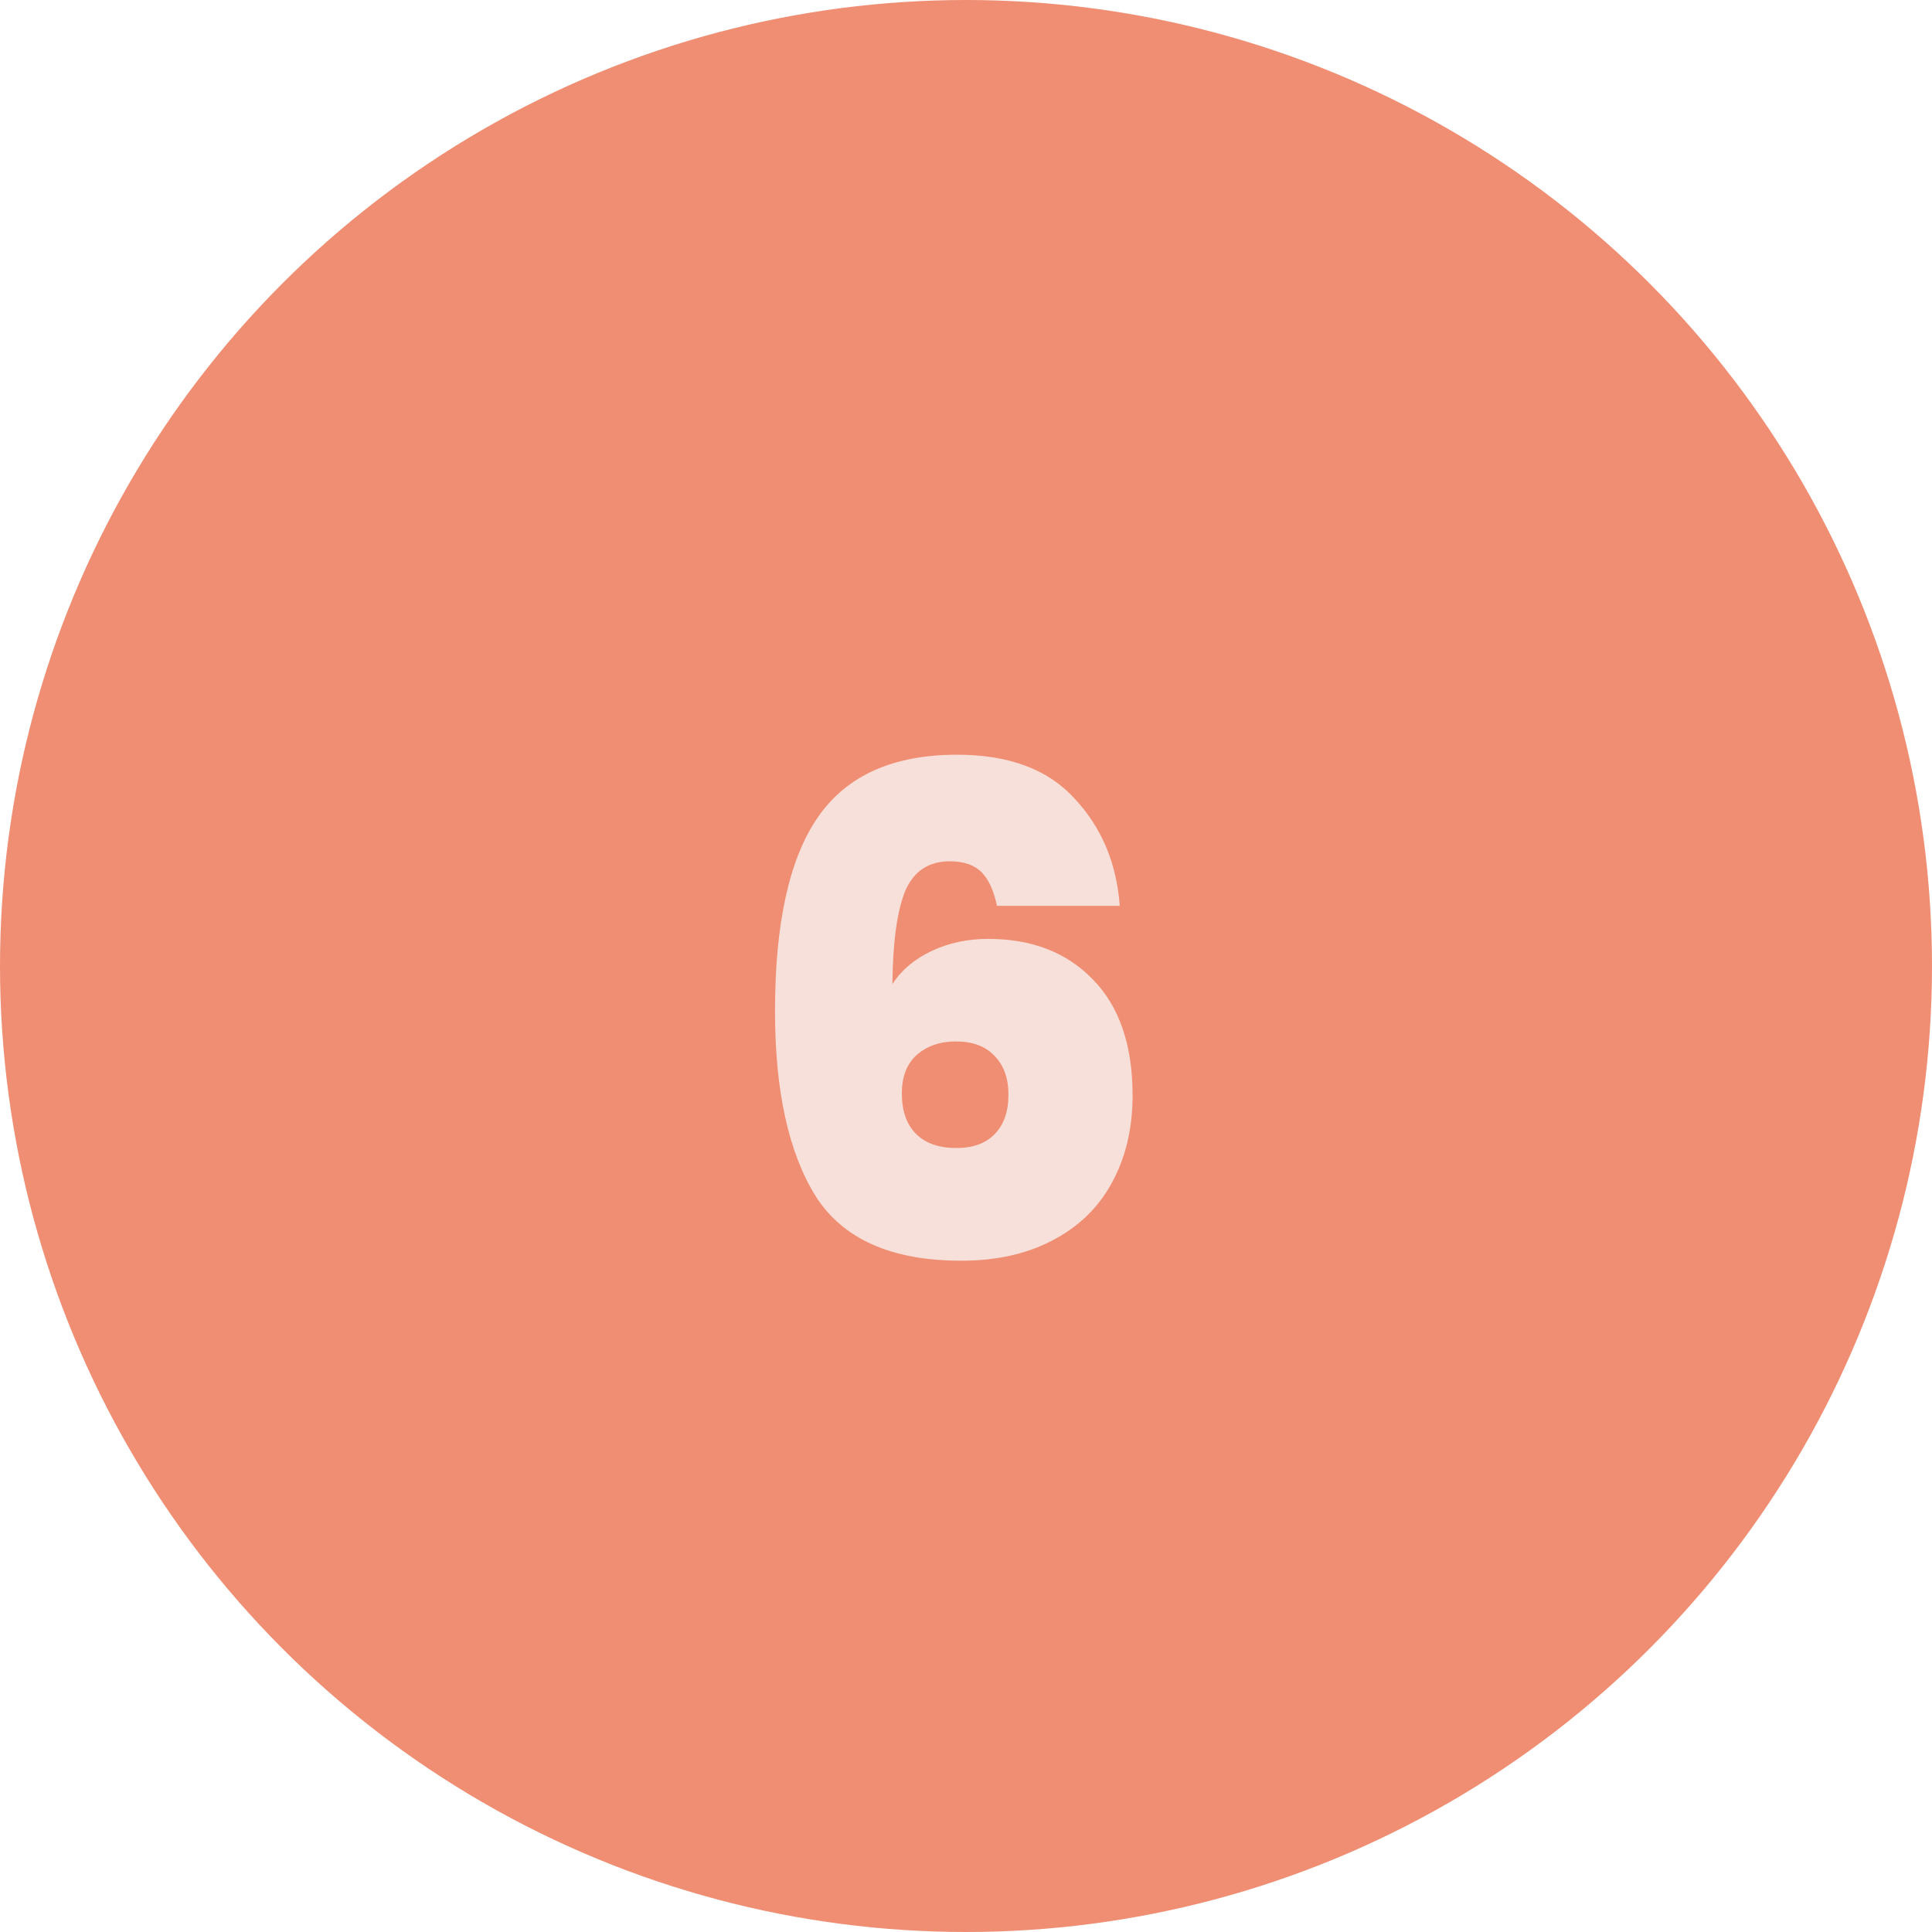
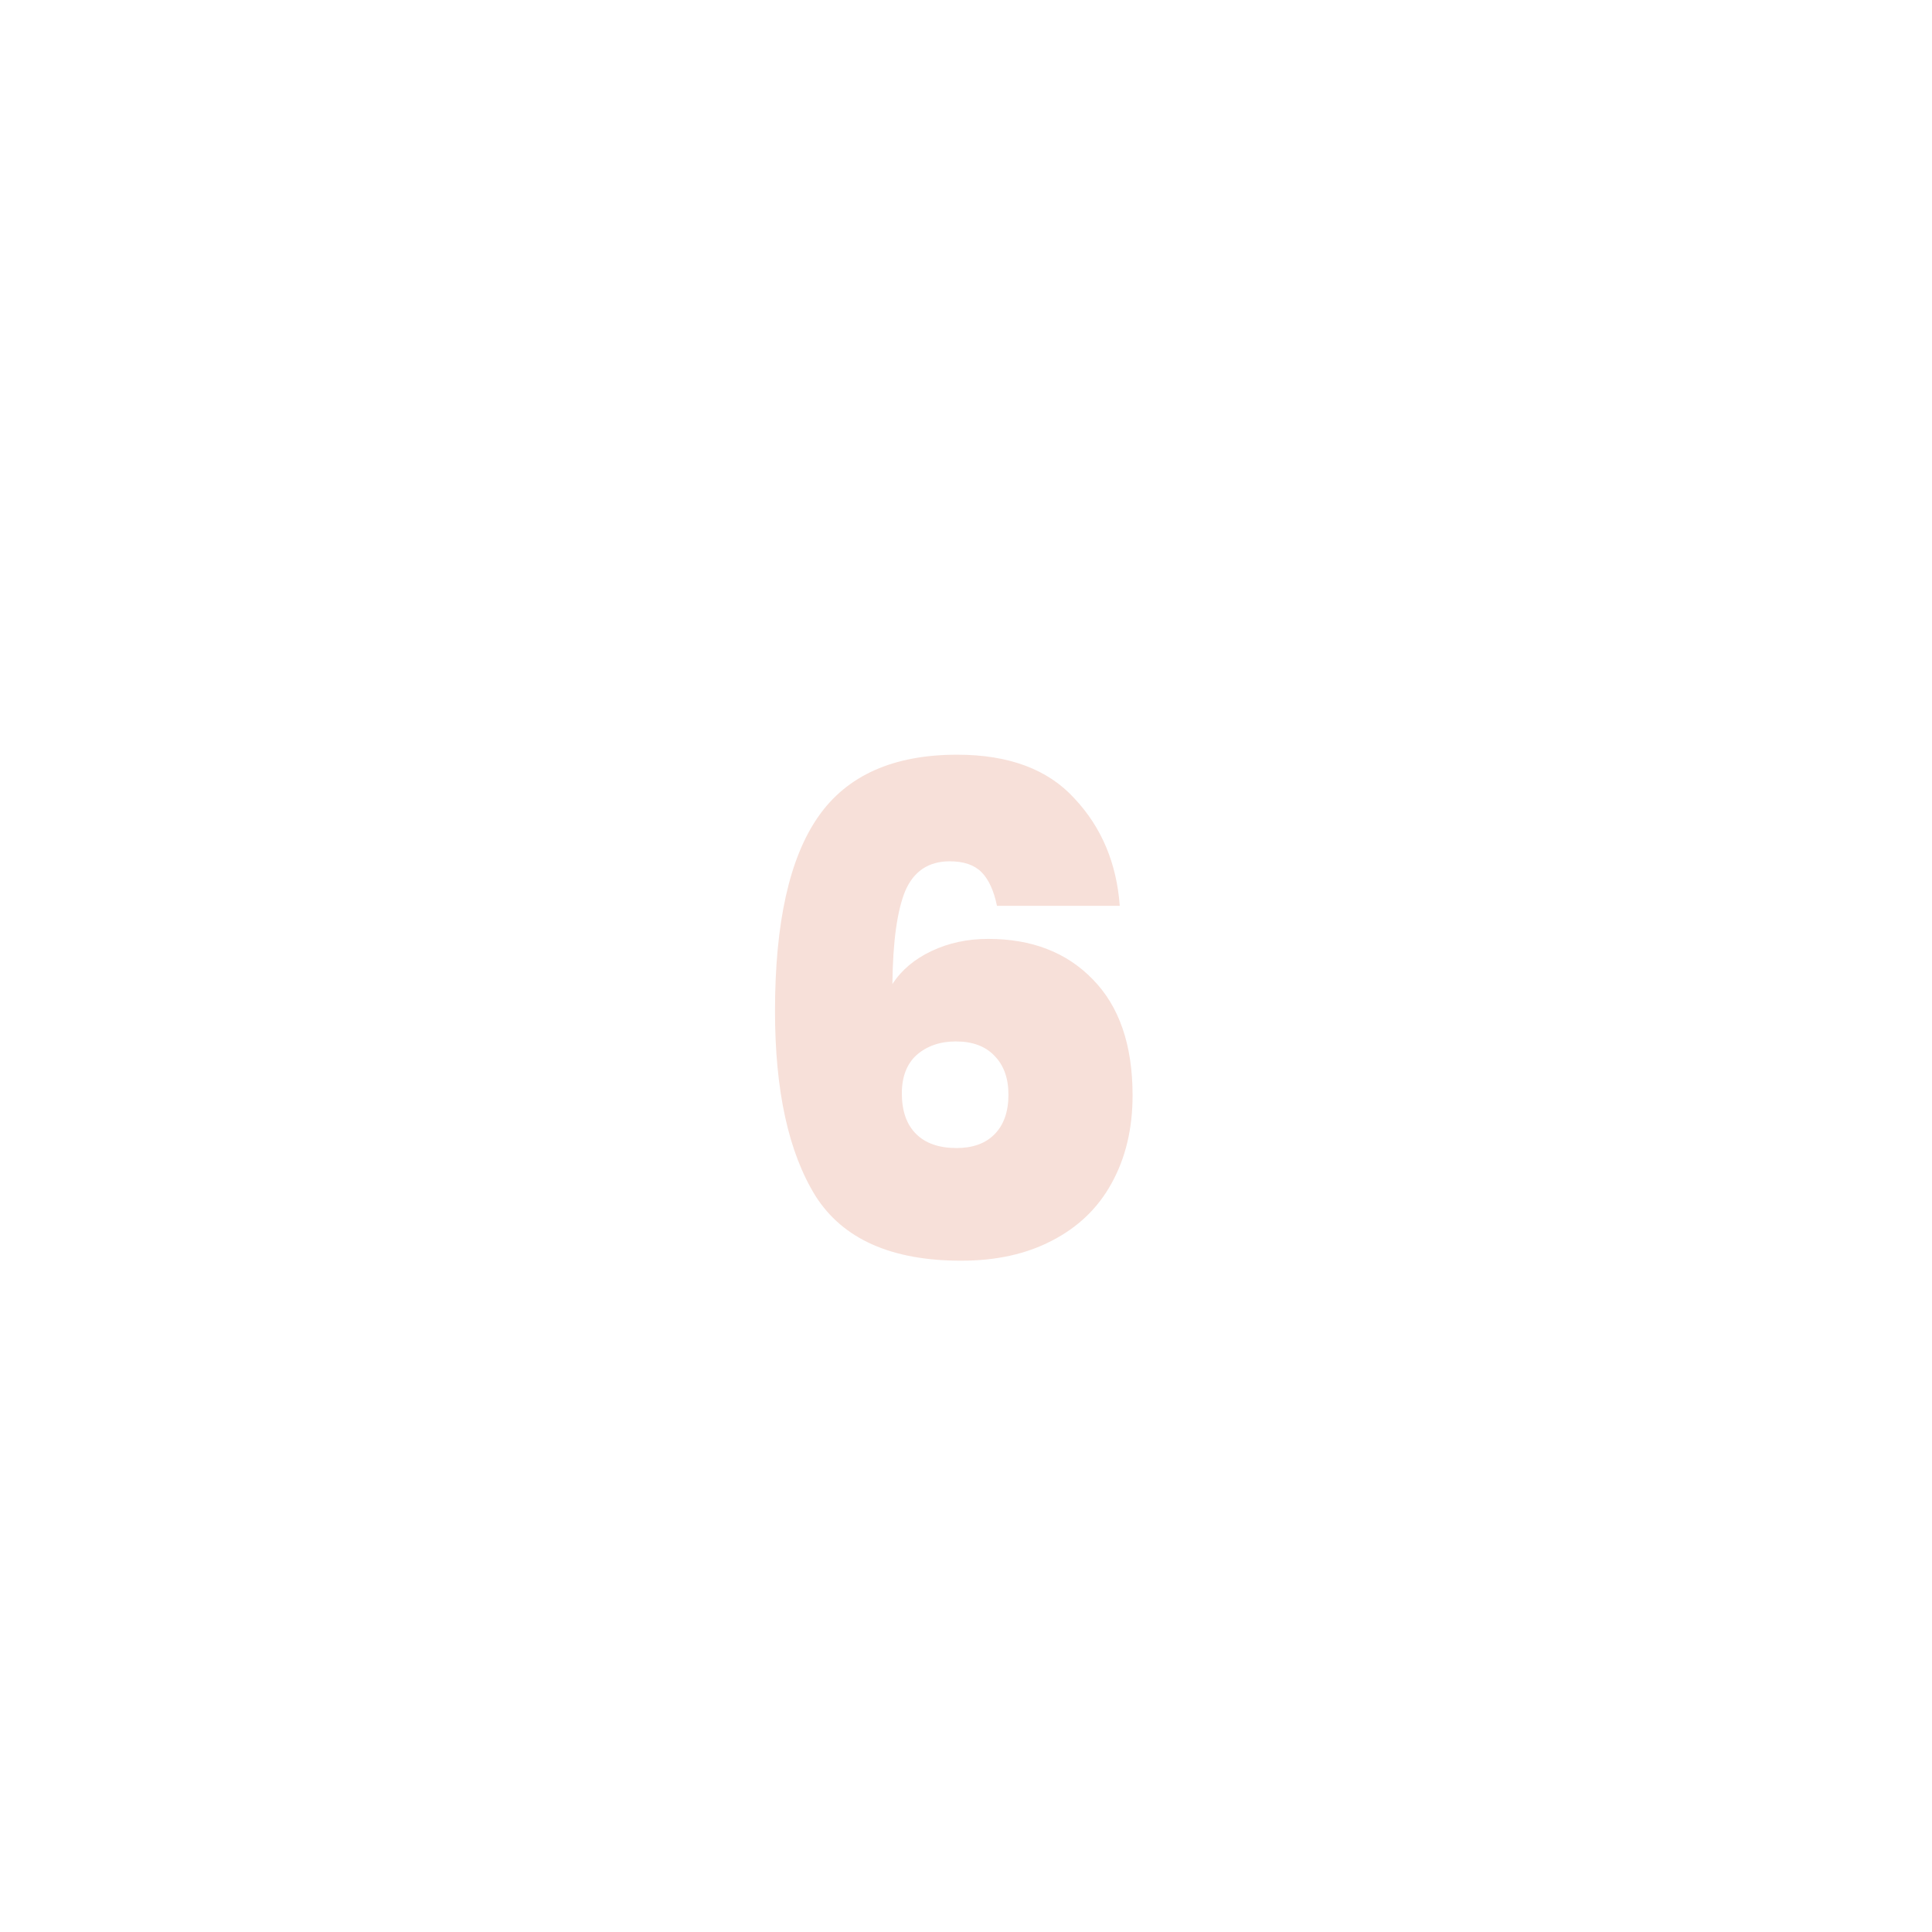
<svg xmlns="http://www.w3.org/2000/svg" width="63" height="63" viewBox="0 0 63 63" fill="none">
-   <circle cx="31.5" cy="31.5" r="31.5" fill="#F08E73" />
  <path d="M32.51 29.538C32.407 29.039 32.238 28.673 32.004 28.438C31.769 28.203 31.424 28.086 30.97 28.086C30.28 28.086 29.796 28.409 29.518 29.054C29.254 29.699 29.114 30.711 29.1 32.09C29.393 31.635 29.818 31.276 30.376 31.012C30.933 30.748 31.549 30.616 32.224 30.616C33.646 30.616 34.783 31.056 35.634 31.936C36.499 32.816 36.932 34.077 36.932 35.72C36.932 36.805 36.704 37.759 36.25 38.58C35.81 39.387 35.164 40.01 34.314 40.45C33.478 40.89 32.488 41.11 31.344 41.11C29.07 41.11 27.486 40.406 26.592 38.998C25.712 37.575 25.272 35.566 25.272 32.97C25.272 30.095 25.741 27.983 26.68 26.634C27.618 25.285 29.129 24.61 31.212 24.61C32.898 24.61 34.174 25.087 35.04 26.04C35.92 26.979 36.411 28.145 36.514 29.538H32.51ZM31.168 33.96C30.654 33.96 30.229 34.107 29.892 34.4C29.569 34.693 29.408 35.111 29.408 35.654C29.408 36.226 29.562 36.666 29.87 36.974C30.178 37.282 30.618 37.436 31.19 37.436C31.718 37.436 32.128 37.289 32.422 36.996C32.73 36.688 32.884 36.255 32.884 35.698C32.884 35.155 32.73 34.73 32.422 34.422C32.128 34.114 31.71 33.96 31.168 33.96Z" fill="#F7E0D9" />
</svg>